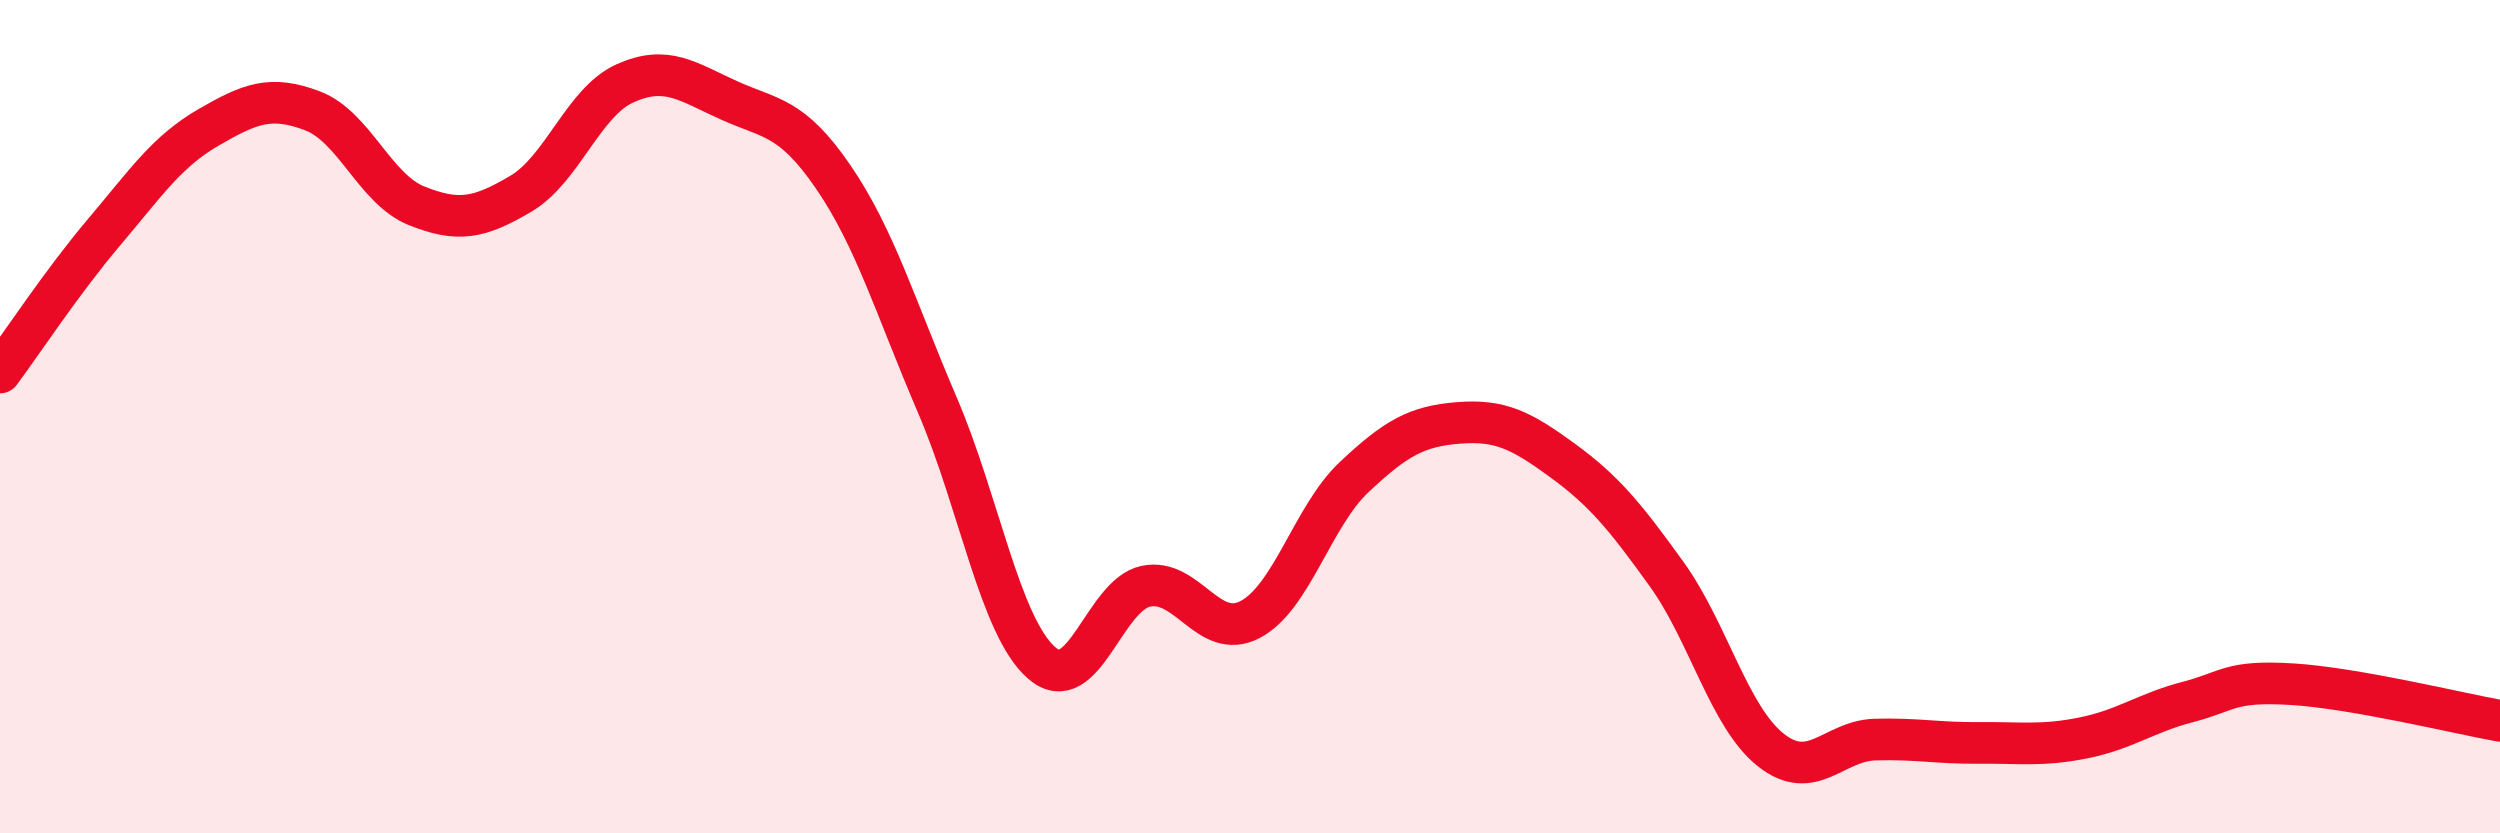
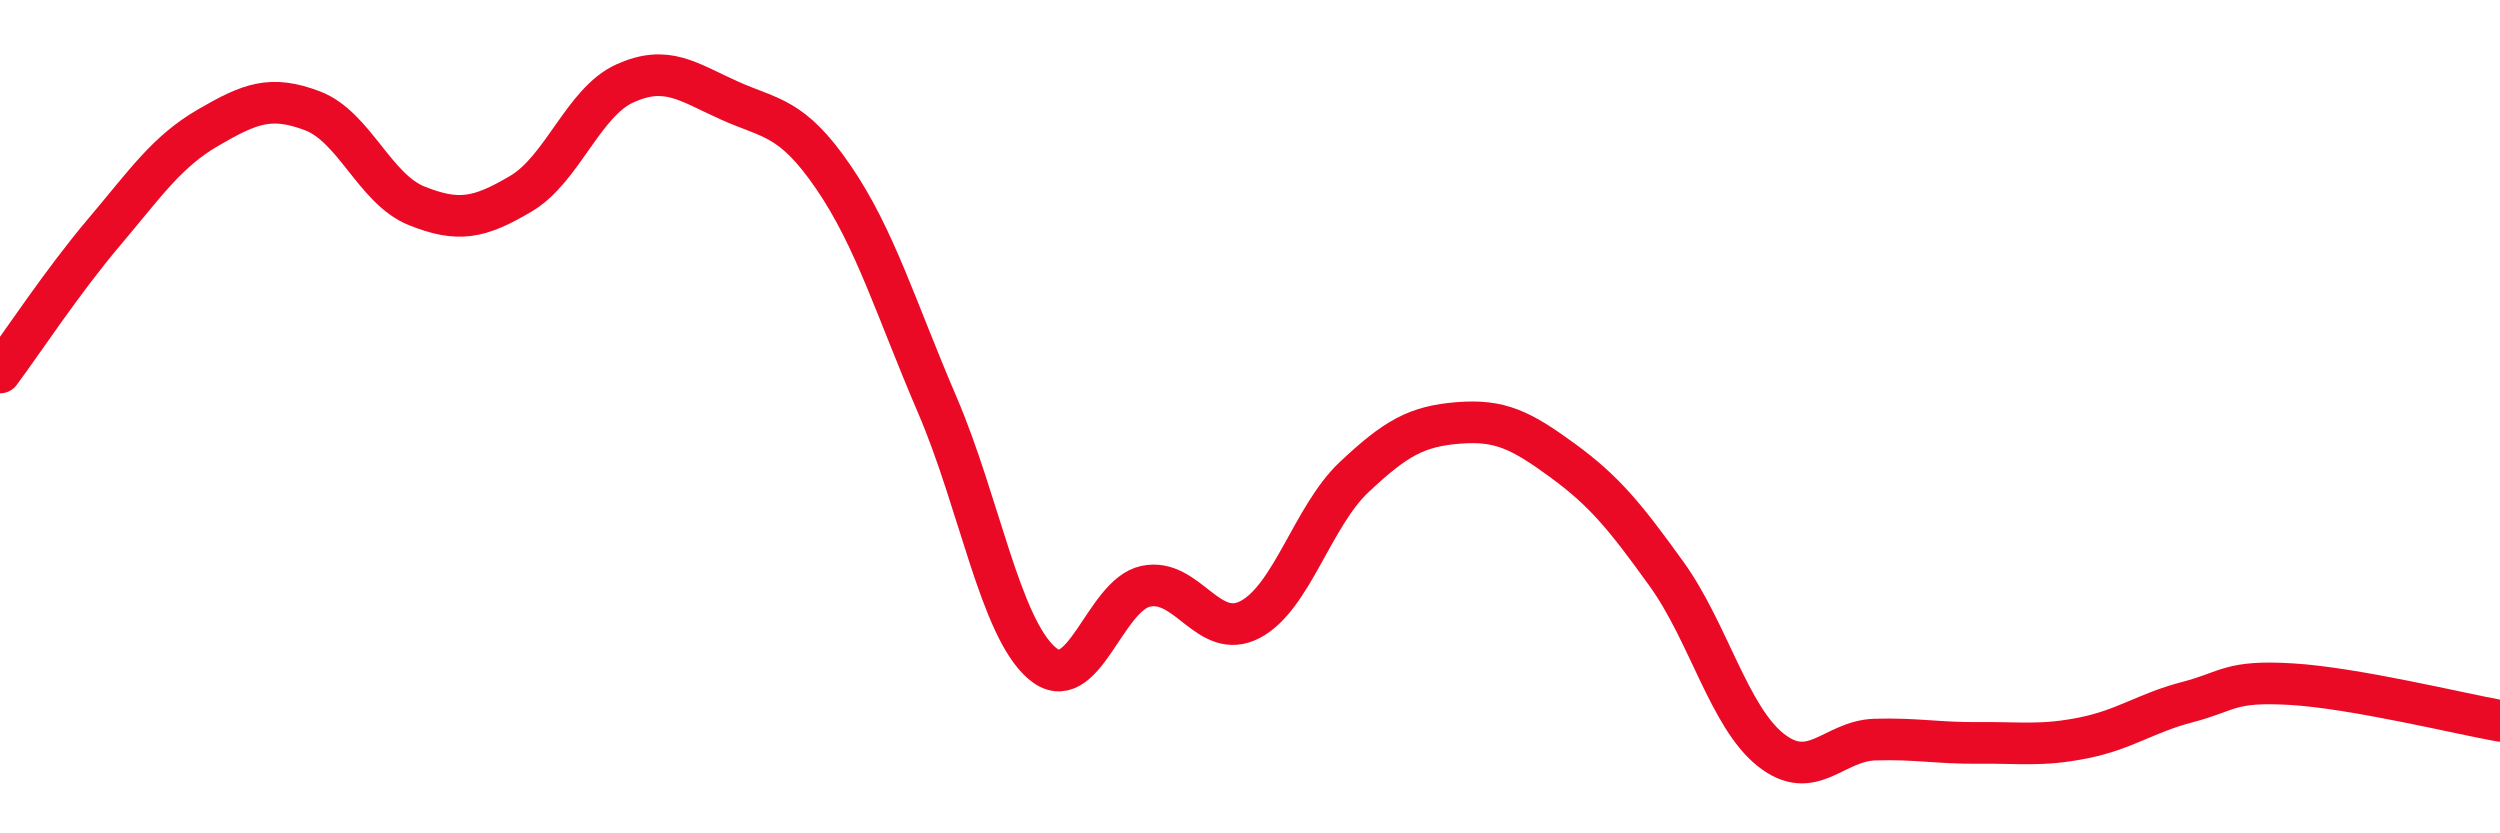
<svg xmlns="http://www.w3.org/2000/svg" width="60" height="20" viewBox="0 0 60 20">
-   <path d="M 0,8.94 C 0.5,8.27 1.5,6.75 2.5,5.57 C 3.5,4.39 4,3.64 5,3.06 C 6,2.48 6.5,2.28 7.5,2.66 C 8.5,3.04 9,4.54 10,4.94 C 11,5.34 11.5,5.24 12.5,4.65 C 13.5,4.06 14,2.45 15,2 C 16,1.55 16.5,1.96 17.5,2.41 C 18.5,2.86 19,2.79 20,4.25 C 21,5.71 21.5,7.4 22.5,9.73 C 23.5,12.06 24,15.04 25,15.91 C 26,16.78 26.5,14.28 27.5,14.07 C 28.5,13.86 29,15.39 30,14.87 C 31,14.35 31.5,12.39 32.5,11.45 C 33.5,10.51 34,10.23 35,10.15 C 36,10.07 36.5,10.32 37.5,11.05 C 38.5,11.78 39,12.39 40,13.78 C 41,15.17 41.5,17.21 42.5,18 C 43.5,18.79 44,17.78 45,17.75 C 46,17.72 46.5,17.84 47.5,17.83 C 48.5,17.82 49,17.91 50,17.71 C 51,17.51 51.5,17.11 52.5,16.85 C 53.5,16.59 53.5,16.33 55,16.42 C 56.5,16.51 59,17.12 60,17.3L60 20L0 20Z" fill="#EB0A25" opacity="0.1" stroke-linecap="round" stroke-linejoin="round" />
  <path d="M 0,8.94 C 0.5,8.27 1.5,6.75 2.5,5.57 C 3.5,4.39 4,3.64 5,3.06 C 6,2.48 6.5,2.28 7.5,2.66 C 8.5,3.04 9,4.54 10,4.94 C 11,5.34 11.5,5.24 12.5,4.65 C 13.5,4.06 14,2.45 15,2 C 16,1.55 16.5,1.96 17.5,2.41 C 18.5,2.86 19,2.79 20,4.25 C 21,5.71 21.5,7.4 22.5,9.73 C 23.5,12.06 24,15.04 25,15.91 C 26,16.78 26.5,14.28 27.5,14.07 C 28.5,13.86 29,15.39 30,14.87 C 31,14.35 31.5,12.39 32.5,11.45 C 33.5,10.51 34,10.23 35,10.15 C 36,10.07 36.5,10.32 37.5,11.05 C 38.5,11.78 39,12.39 40,13.78 C 41,15.17 41.5,17.21 42.5,18 C 43.5,18.79 44,17.78 45,17.75 C 46,17.72 46.5,17.84 47.5,17.83 C 48.5,17.82 49,17.91 50,17.71 C 51,17.51 51.5,17.11 52.5,16.85 C 53.5,16.59 53.5,16.33 55,16.42 C 56.5,16.51 59,17.12 60,17.3" stroke="#EB0A25" stroke-width="1" fill="none" stroke-linecap="round" stroke-linejoin="round" />
</svg>